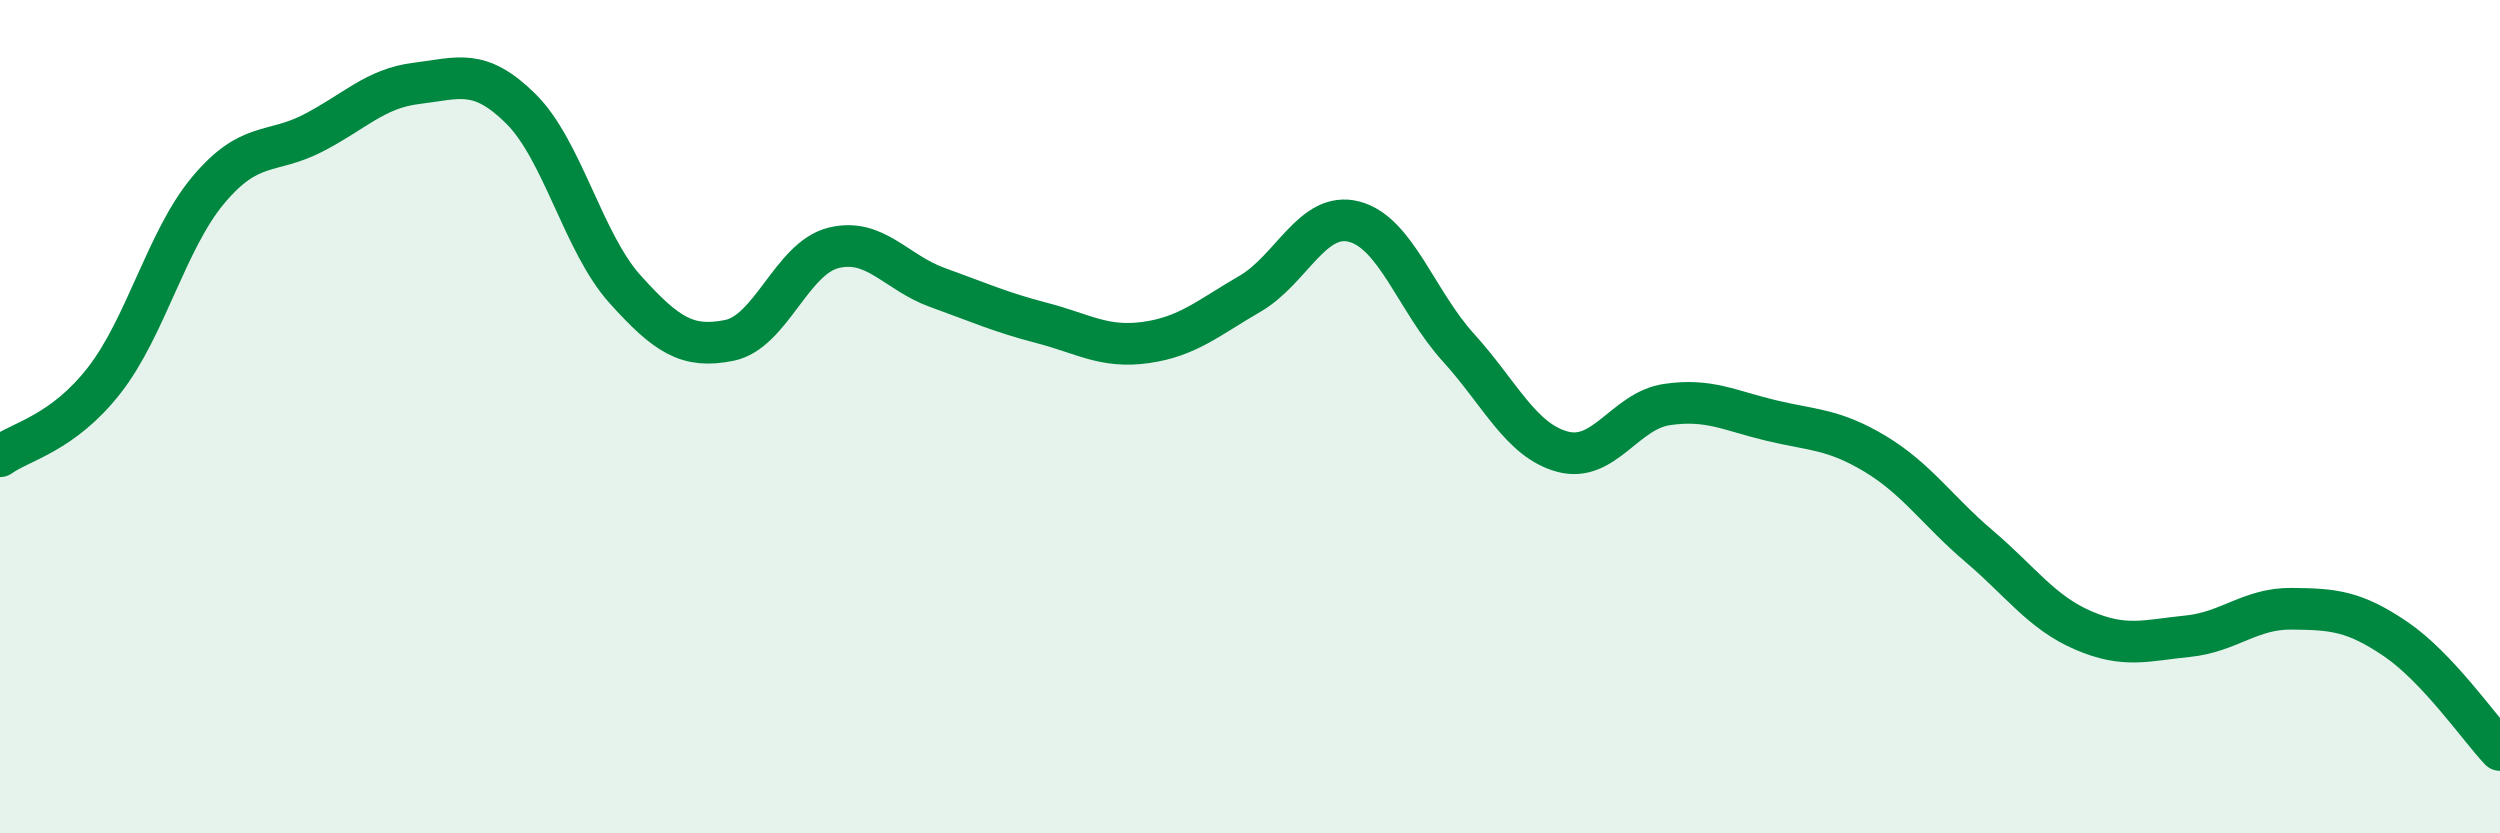
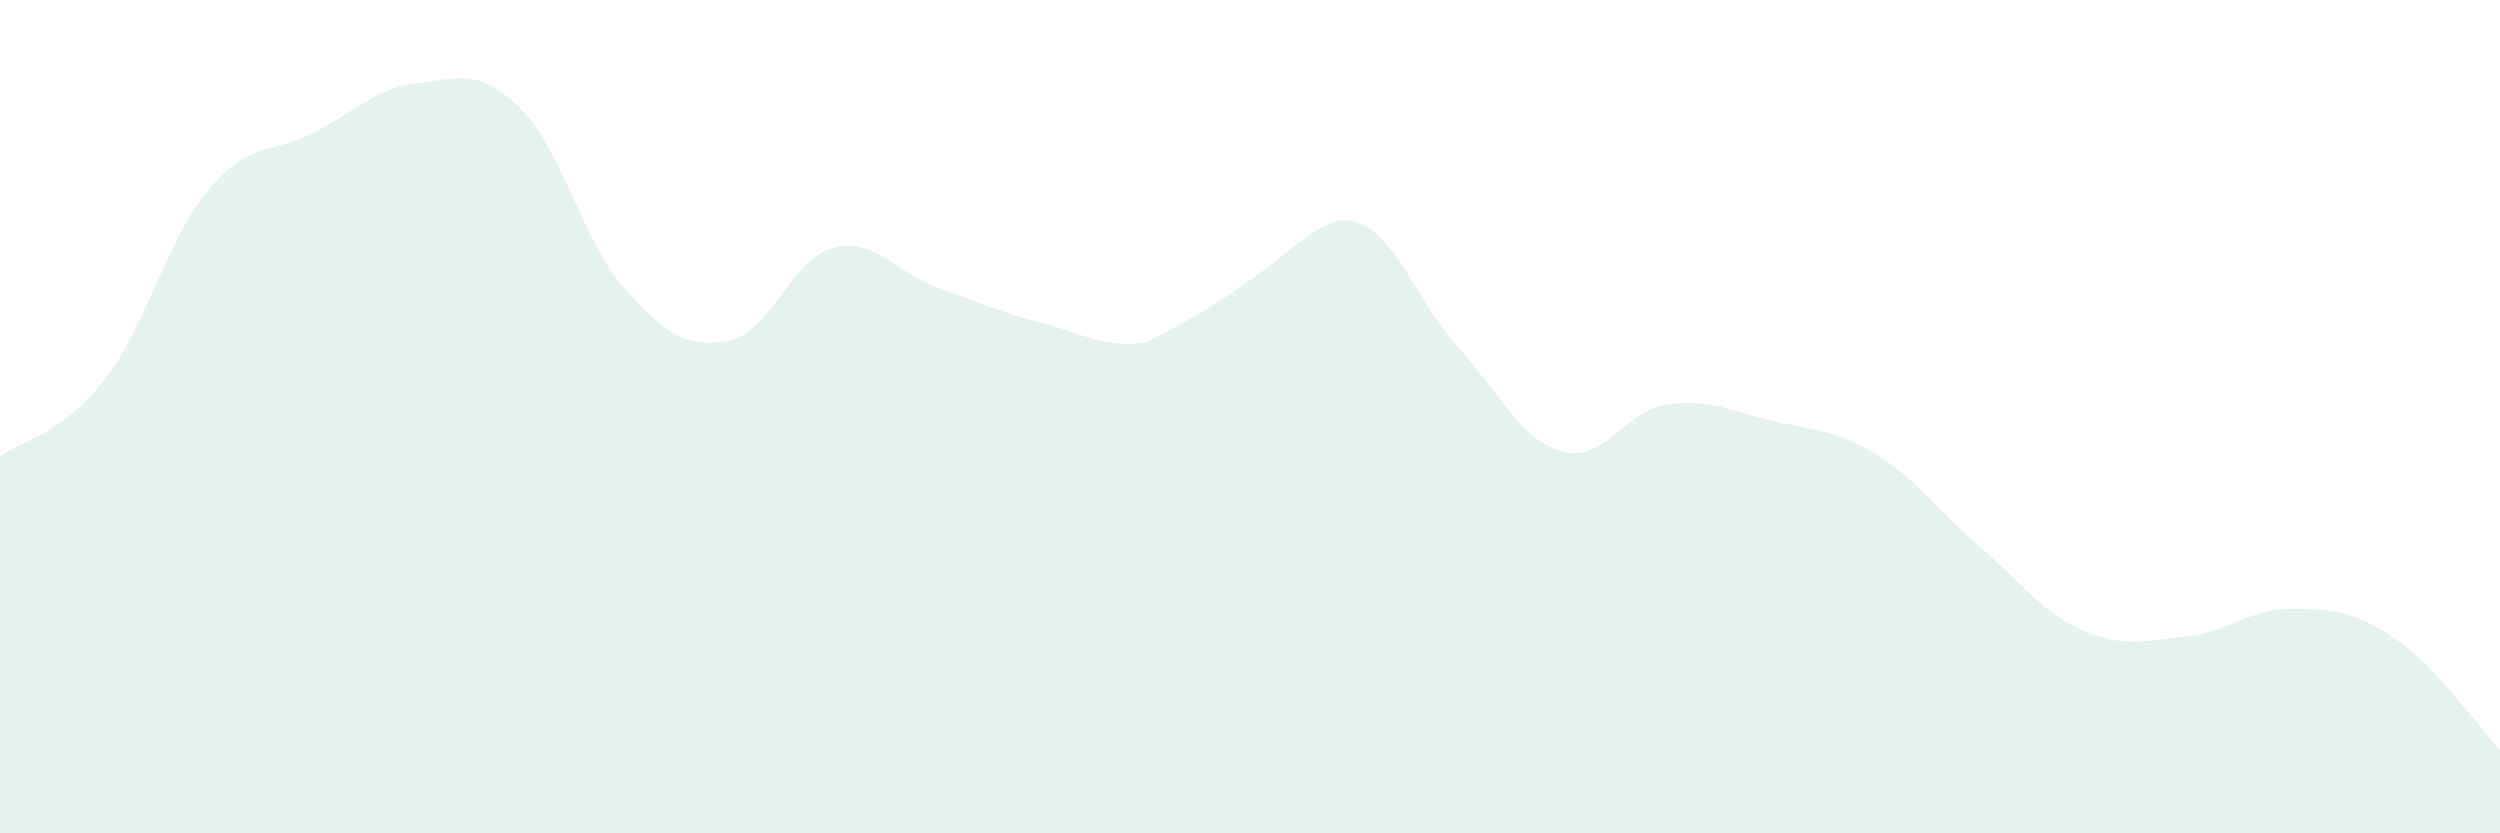
<svg xmlns="http://www.w3.org/2000/svg" width="60" height="20" viewBox="0 0 60 20">
-   <path d="M 0,10.95 C 0.5,10.59 1.5,10.41 2.5,9.13 C 3.5,7.85 4,5.75 5,4.56 C 6,3.37 6.5,3.71 7.5,3.2 C 8.5,2.69 9,2.12 10,2 C 11,1.88 11.5,1.62 12.5,2.61 C 13.5,3.6 14,5.83 15,6.94 C 16,8.05 16.5,8.37 17.5,8.17 C 18.5,7.97 19,6.2 20,5.95 C 21,5.7 21.5,6.54 22.5,6.9 C 23.5,7.26 24,7.49 25,7.75 C 26,8.01 26.5,8.36 27.5,8.22 C 28.5,8.08 29,7.63 30,7.05 C 31,6.47 31.5,5.06 32.5,5.32 C 33.5,5.58 34,7.24 35,8.34 C 36,9.44 36.5,10.57 37.5,10.84 C 38.5,11.11 39,9.86 40,9.71 C 41,9.56 41.5,9.85 42.5,10.09 C 43.5,10.33 44,10.29 45,10.89 C 46,11.49 46.5,12.26 47.5,13.11 C 48.5,13.96 49,14.7 50,15.13 C 51,15.56 51.5,15.37 52.5,15.27 C 53.5,15.17 54,14.6 55,14.61 C 56,14.62 56.5,14.66 57.5,15.34 C 58.5,16.02 59.5,17.47 60,18L60 20L0 20Z" fill="#008740" opacity="0.1" stroke-linecap="round" stroke-linejoin="round" />
-   <path d="M 0,10.95 C 0.5,10.59 1.5,10.41 2.5,9.13 C 3.5,7.85 4,5.75 5,4.56 C 6,3.37 6.5,3.71 7.5,3.2 C 8.5,2.69 9,2.12 10,2 C 11,1.88 11.5,1.62 12.5,2.61 C 13.5,3.6 14,5.83 15,6.94 C 16,8.05 16.5,8.37 17.5,8.17 C 18.5,7.97 19,6.2 20,5.95 C 21,5.7 21.5,6.54 22.5,6.9 C 23.5,7.26 24,7.49 25,7.75 C 26,8.01 26.5,8.36 27.5,8.22 C 28.5,8.08 29,7.63 30,7.05 C 31,6.47 31.5,5.06 32.5,5.32 C 33.5,5.58 34,7.24 35,8.34 C 36,9.44 36.5,10.57 37.5,10.84 C 38.5,11.11 39,9.86 40,9.71 C 41,9.56 41.5,9.85 42.5,10.09 C 43.5,10.33 44,10.29 45,10.89 C 46,11.49 46.5,12.26 47.5,13.11 C 48.5,13.96 49,14.7 50,15.13 C 51,15.56 51.5,15.37 52.5,15.27 C 53.5,15.17 54,14.6 55,14.61 C 56,14.62 56.5,14.66 57.5,15.34 C 58.5,16.02 59.5,17.47 60,18" stroke="#008740" stroke-width="1" fill="none" stroke-linecap="round" stroke-linejoin="round" />
+   <path d="M 0,10.95 C 0.5,10.59 1.5,10.41 2.5,9.13 C 3.5,7.85 4,5.75 5,4.56 C 6,3.37 6.5,3.71 7.5,3.2 C 8.5,2.69 9,2.12 10,2 C 11,1.88 11.5,1.62 12.5,2.61 C 13.5,3.6 14,5.83 15,6.94 C 16,8.05 16.5,8.37 17.5,8.17 C 18.5,7.97 19,6.2 20,5.95 C 21,5.7 21.5,6.54 22.5,6.9 C 23.5,7.26 24,7.49 25,7.75 C 26,8.01 26.5,8.36 27.5,8.22 C 31,6.47 31.5,5.06 32.5,5.32 C 33.5,5.58 34,7.24 35,8.34 C 36,9.44 36.5,10.57 37.5,10.84 C 38.5,11.11 39,9.86 40,9.71 C 41,9.56 41.5,9.85 42.5,10.09 C 43.5,10.33 44,10.29 45,10.89 C 46,11.49 46.5,12.26 47.5,13.11 C 48.5,13.96 49,14.7 50,15.13 C 51,15.56 51.5,15.37 52.5,15.27 C 53.5,15.17 54,14.6 55,14.61 C 56,14.62 56.5,14.66 57.5,15.34 C 58.5,16.02 59.5,17.47 60,18L60 20L0 20Z" fill="#008740" opacity="0.1" stroke-linecap="round" stroke-linejoin="round" />
</svg>